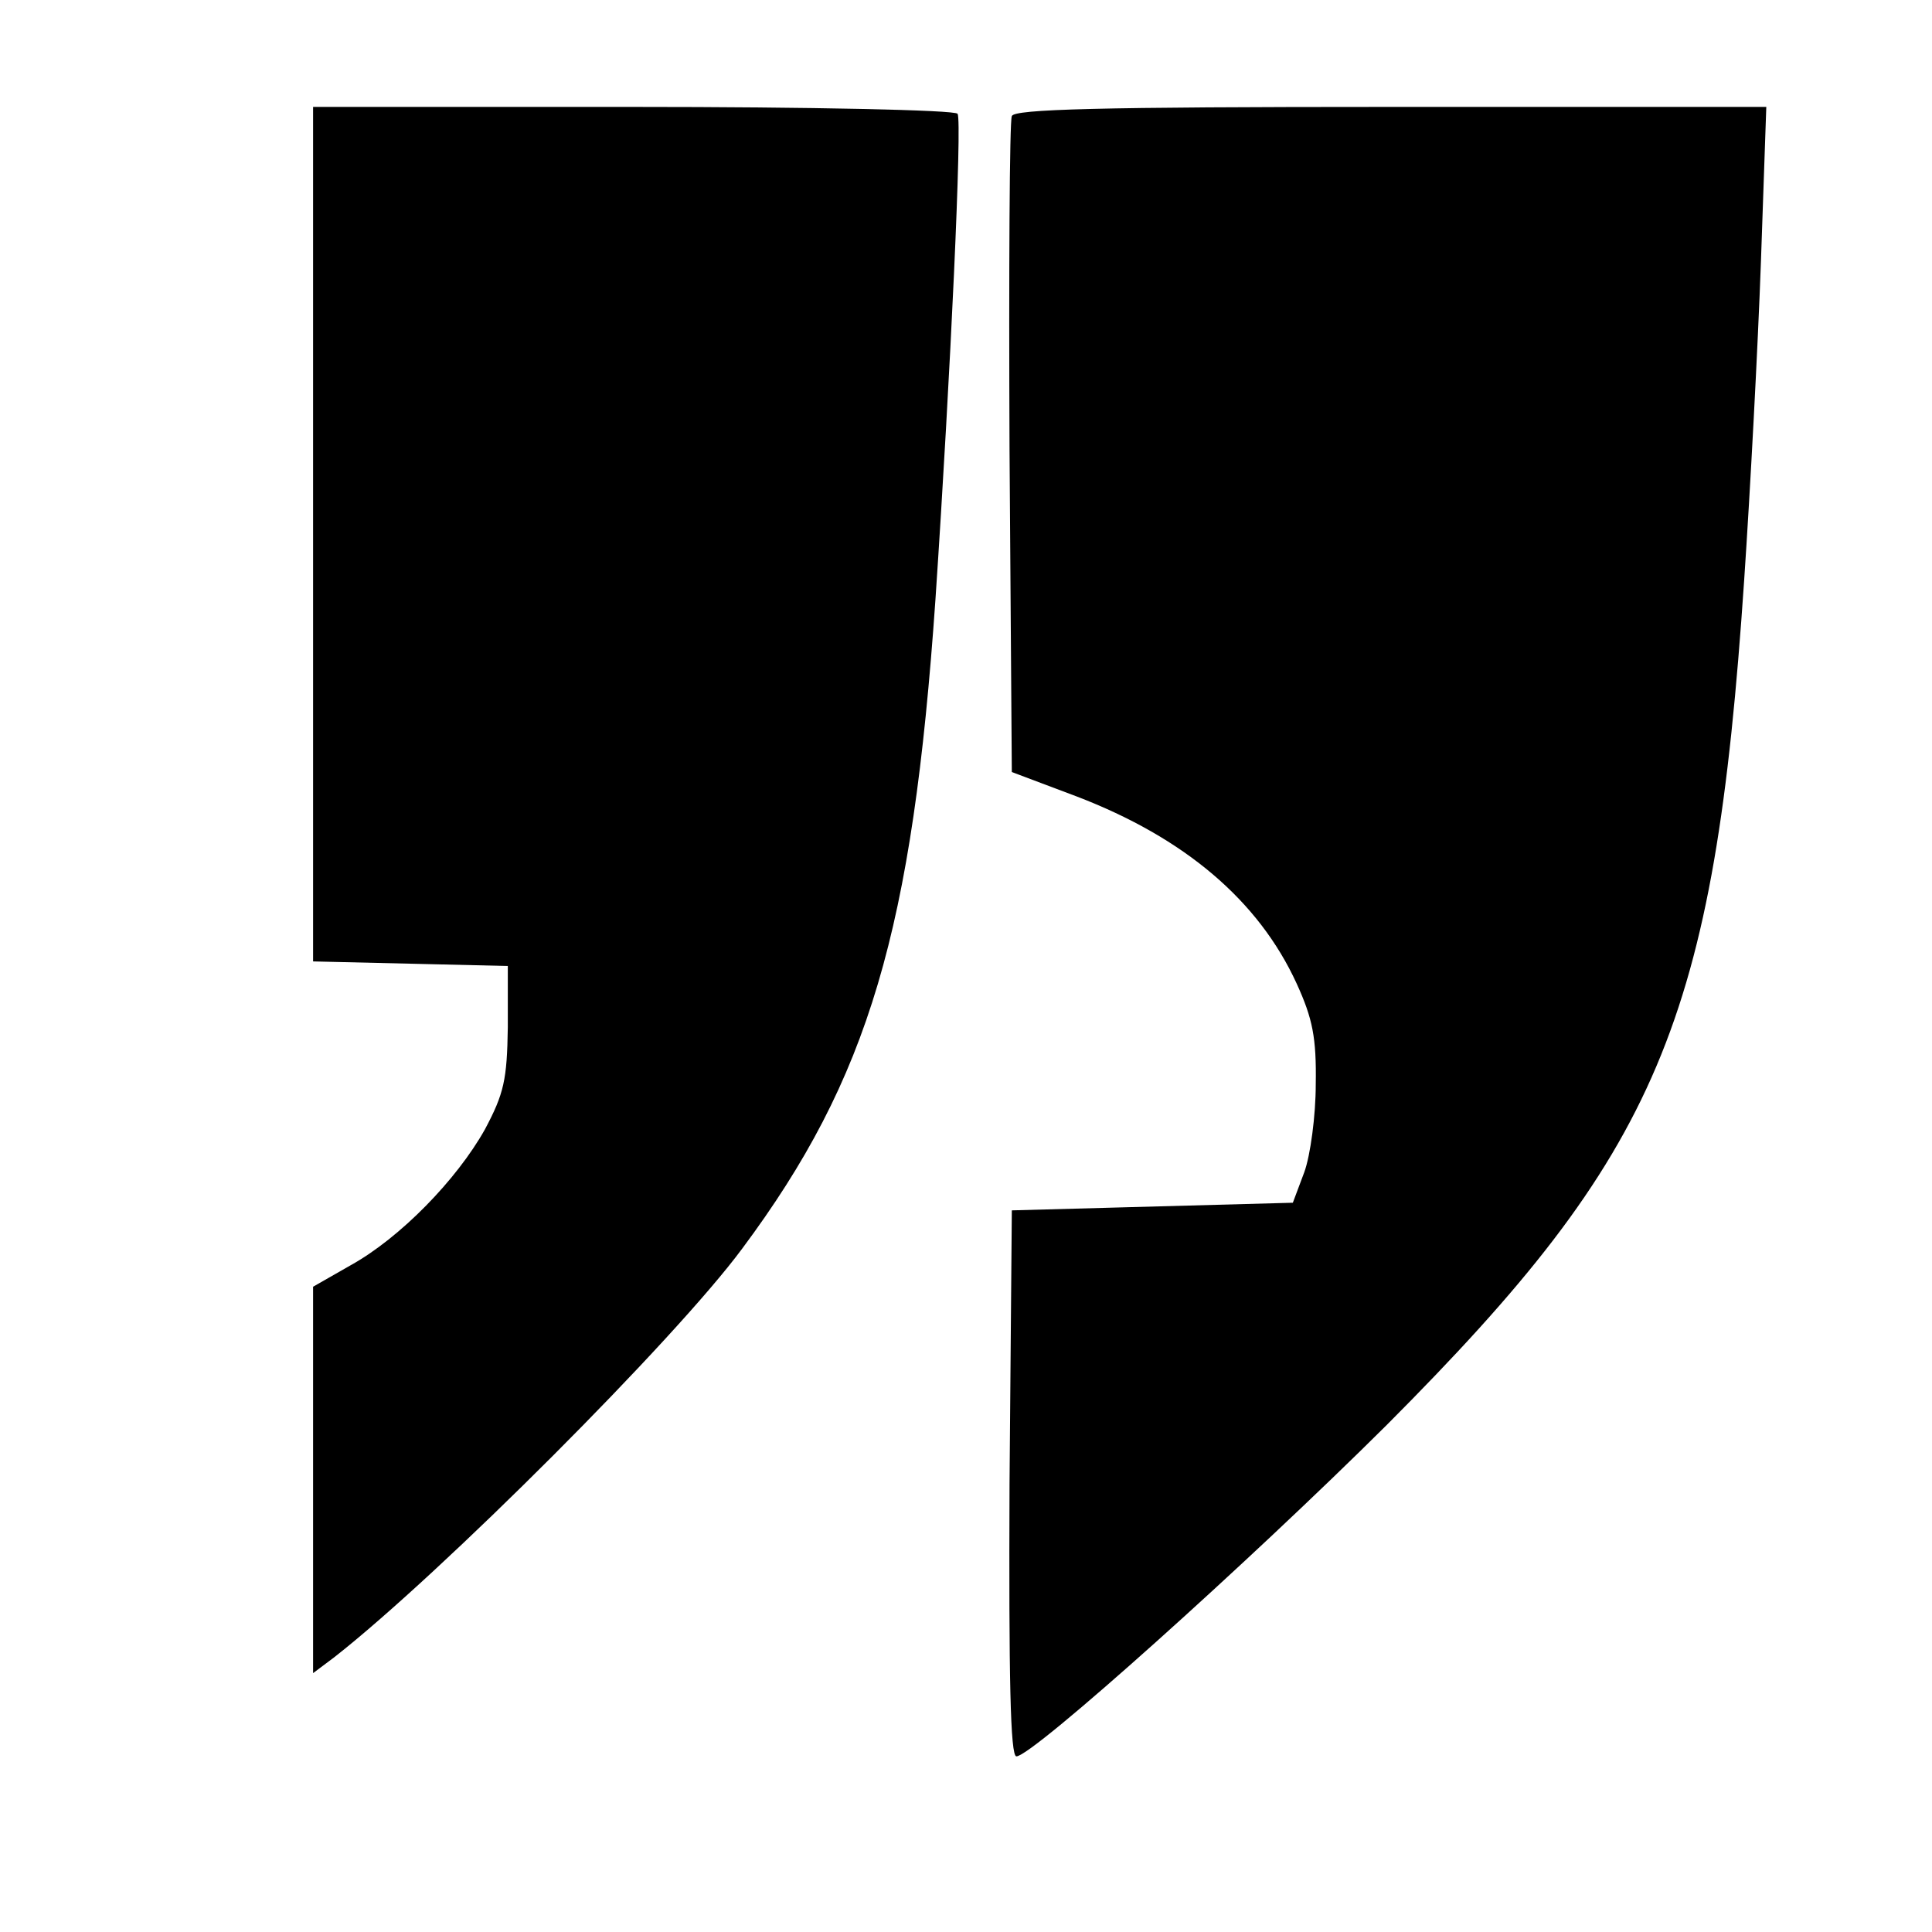
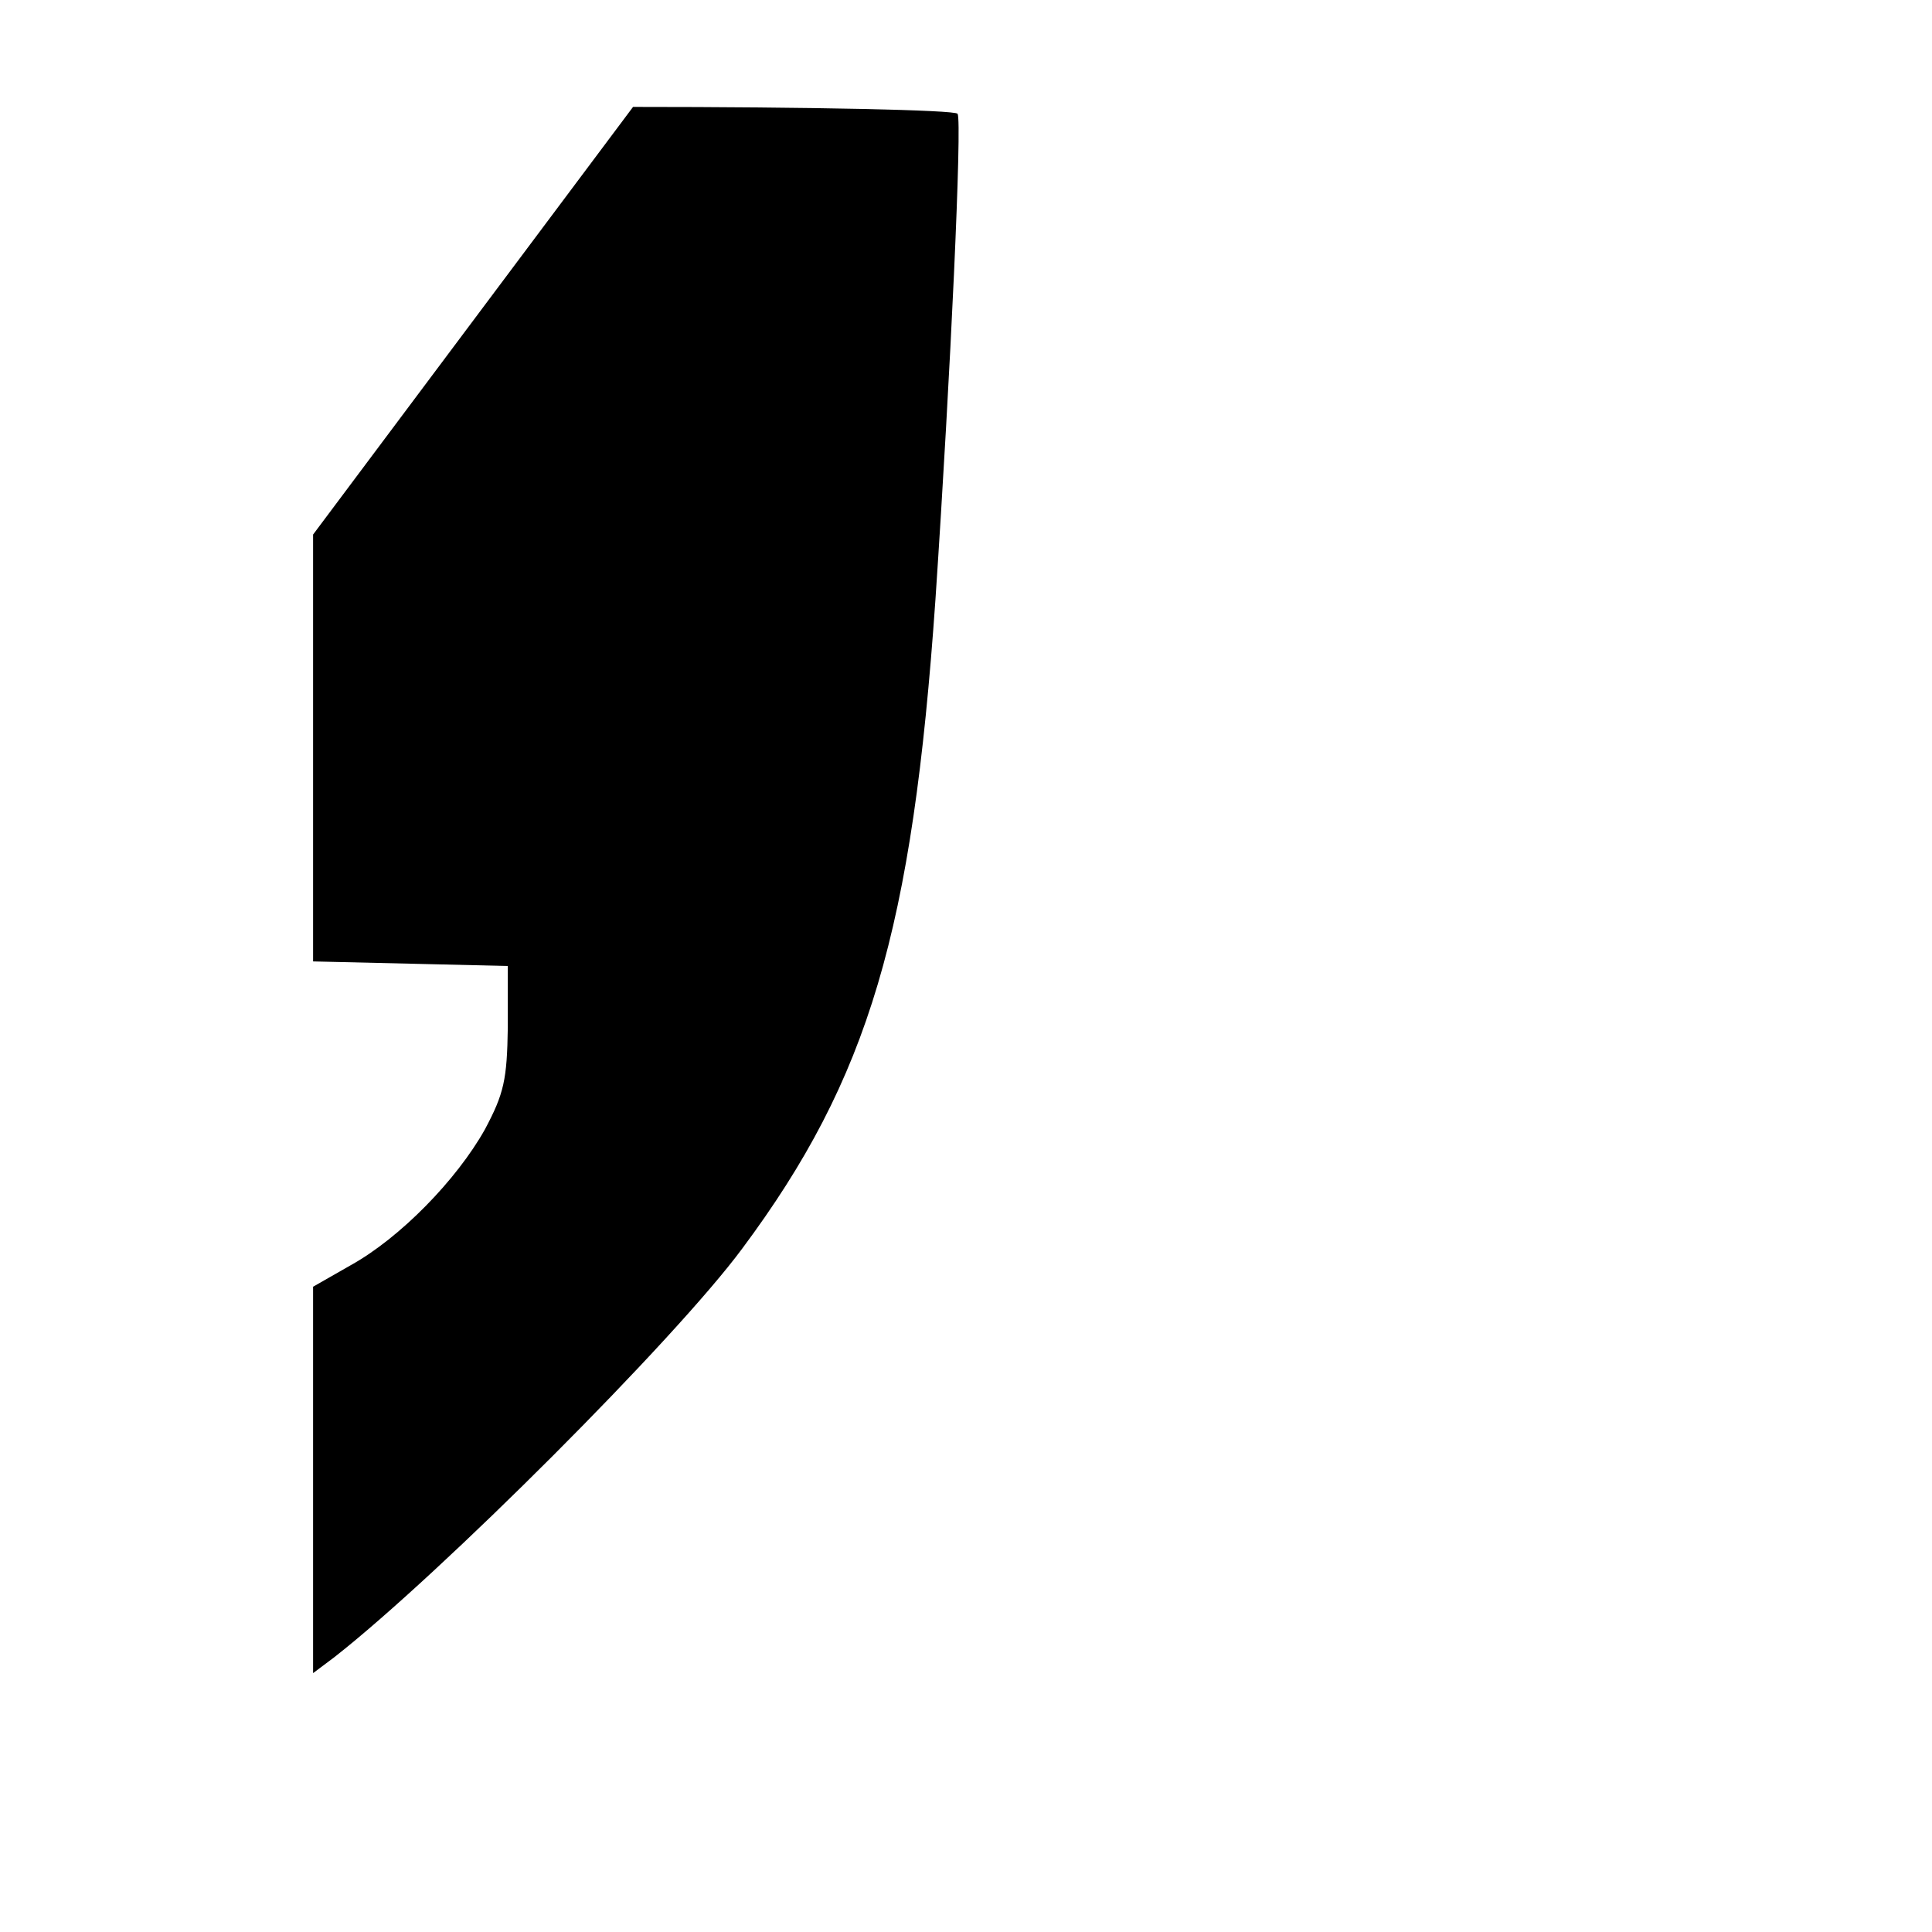
<svg xmlns="http://www.w3.org/2000/svg" version="1.0" width="253pt" height="253pt" viewBox="0 0 253 253" preserveAspectRatio="xMidYMid meet">
  <g transform="translate(0,253) scale(0.1,-0.1)" fill="#000000" stroke="none">
-     <path d="M410 1830 l0 -559 128 -3 127 -3 0 -80 c-1 -69 -5 -87 -30 -134 -37 -66 -111 -142 -176 -178 l-49 -28 0 -253 0 -253 28 21 c139 109 446 416 534 535 166 223 223 417 253 850 20 298 35 626 29 636 -3 5 -194 9 -425 9 l-419 0 0 -560z" />
-     <path d="M1325 2378 c-3 -7 -4 -203 -3 -436 l3 -423 85 -32 c141 -54 238 -136 288 -245 21 -46 26 -71 25 -132 0 -41 -7 -93 -15 -115 l-15 -40 -184 -5 -184 -5 -3 -358 c-1 -254 1 -357 9 -357 21 0 305 255 485 434 357 358 429 527 468 1106 8 118 18 306 22 418 l7 202 -492 0 c-384 0 -493 -3 -496 -12z" />
+     <path d="M410 1830 l0 -559 128 -3 127 -3 0 -80 c-1 -69 -5 -87 -30 -134 -37 -66 -111 -142 -176 -178 l-49 -28 0 -253 0 -253 28 21 c139 109 446 416 534 535 166 223 223 417 253 850 20 298 35 626 29 636 -3 5 -194 9 -425 9 z" />
  </g>
</svg>